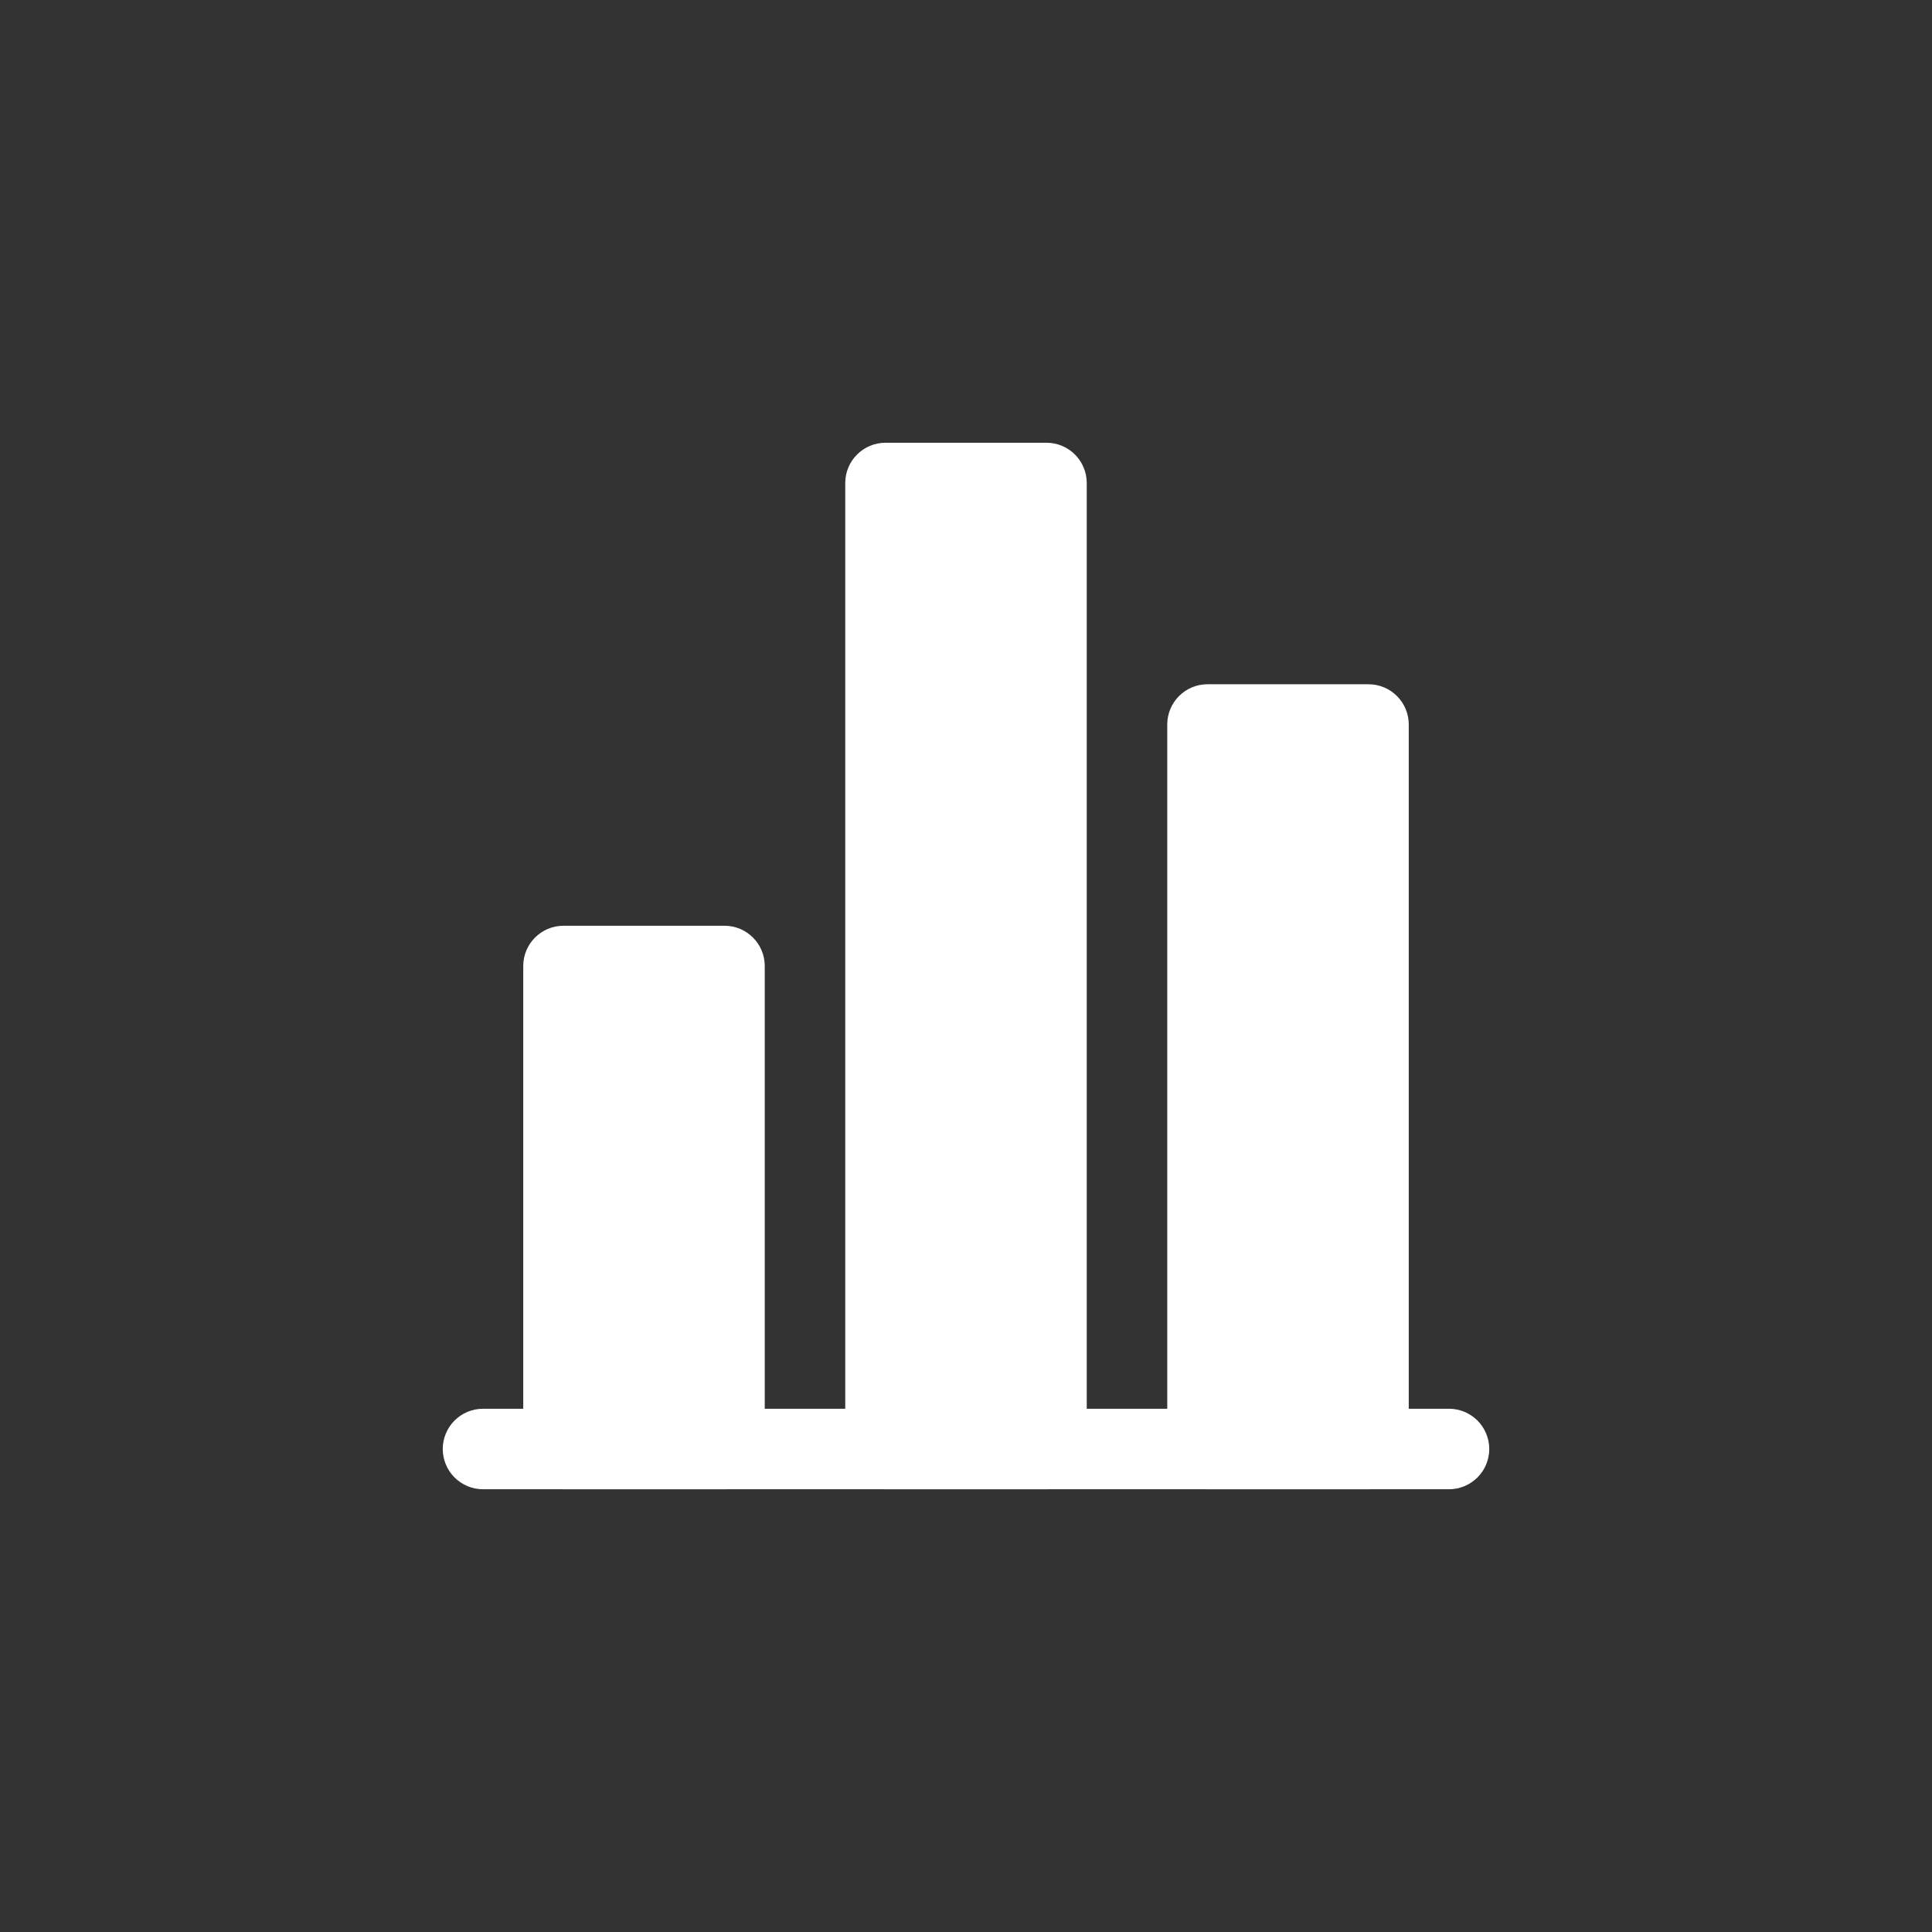
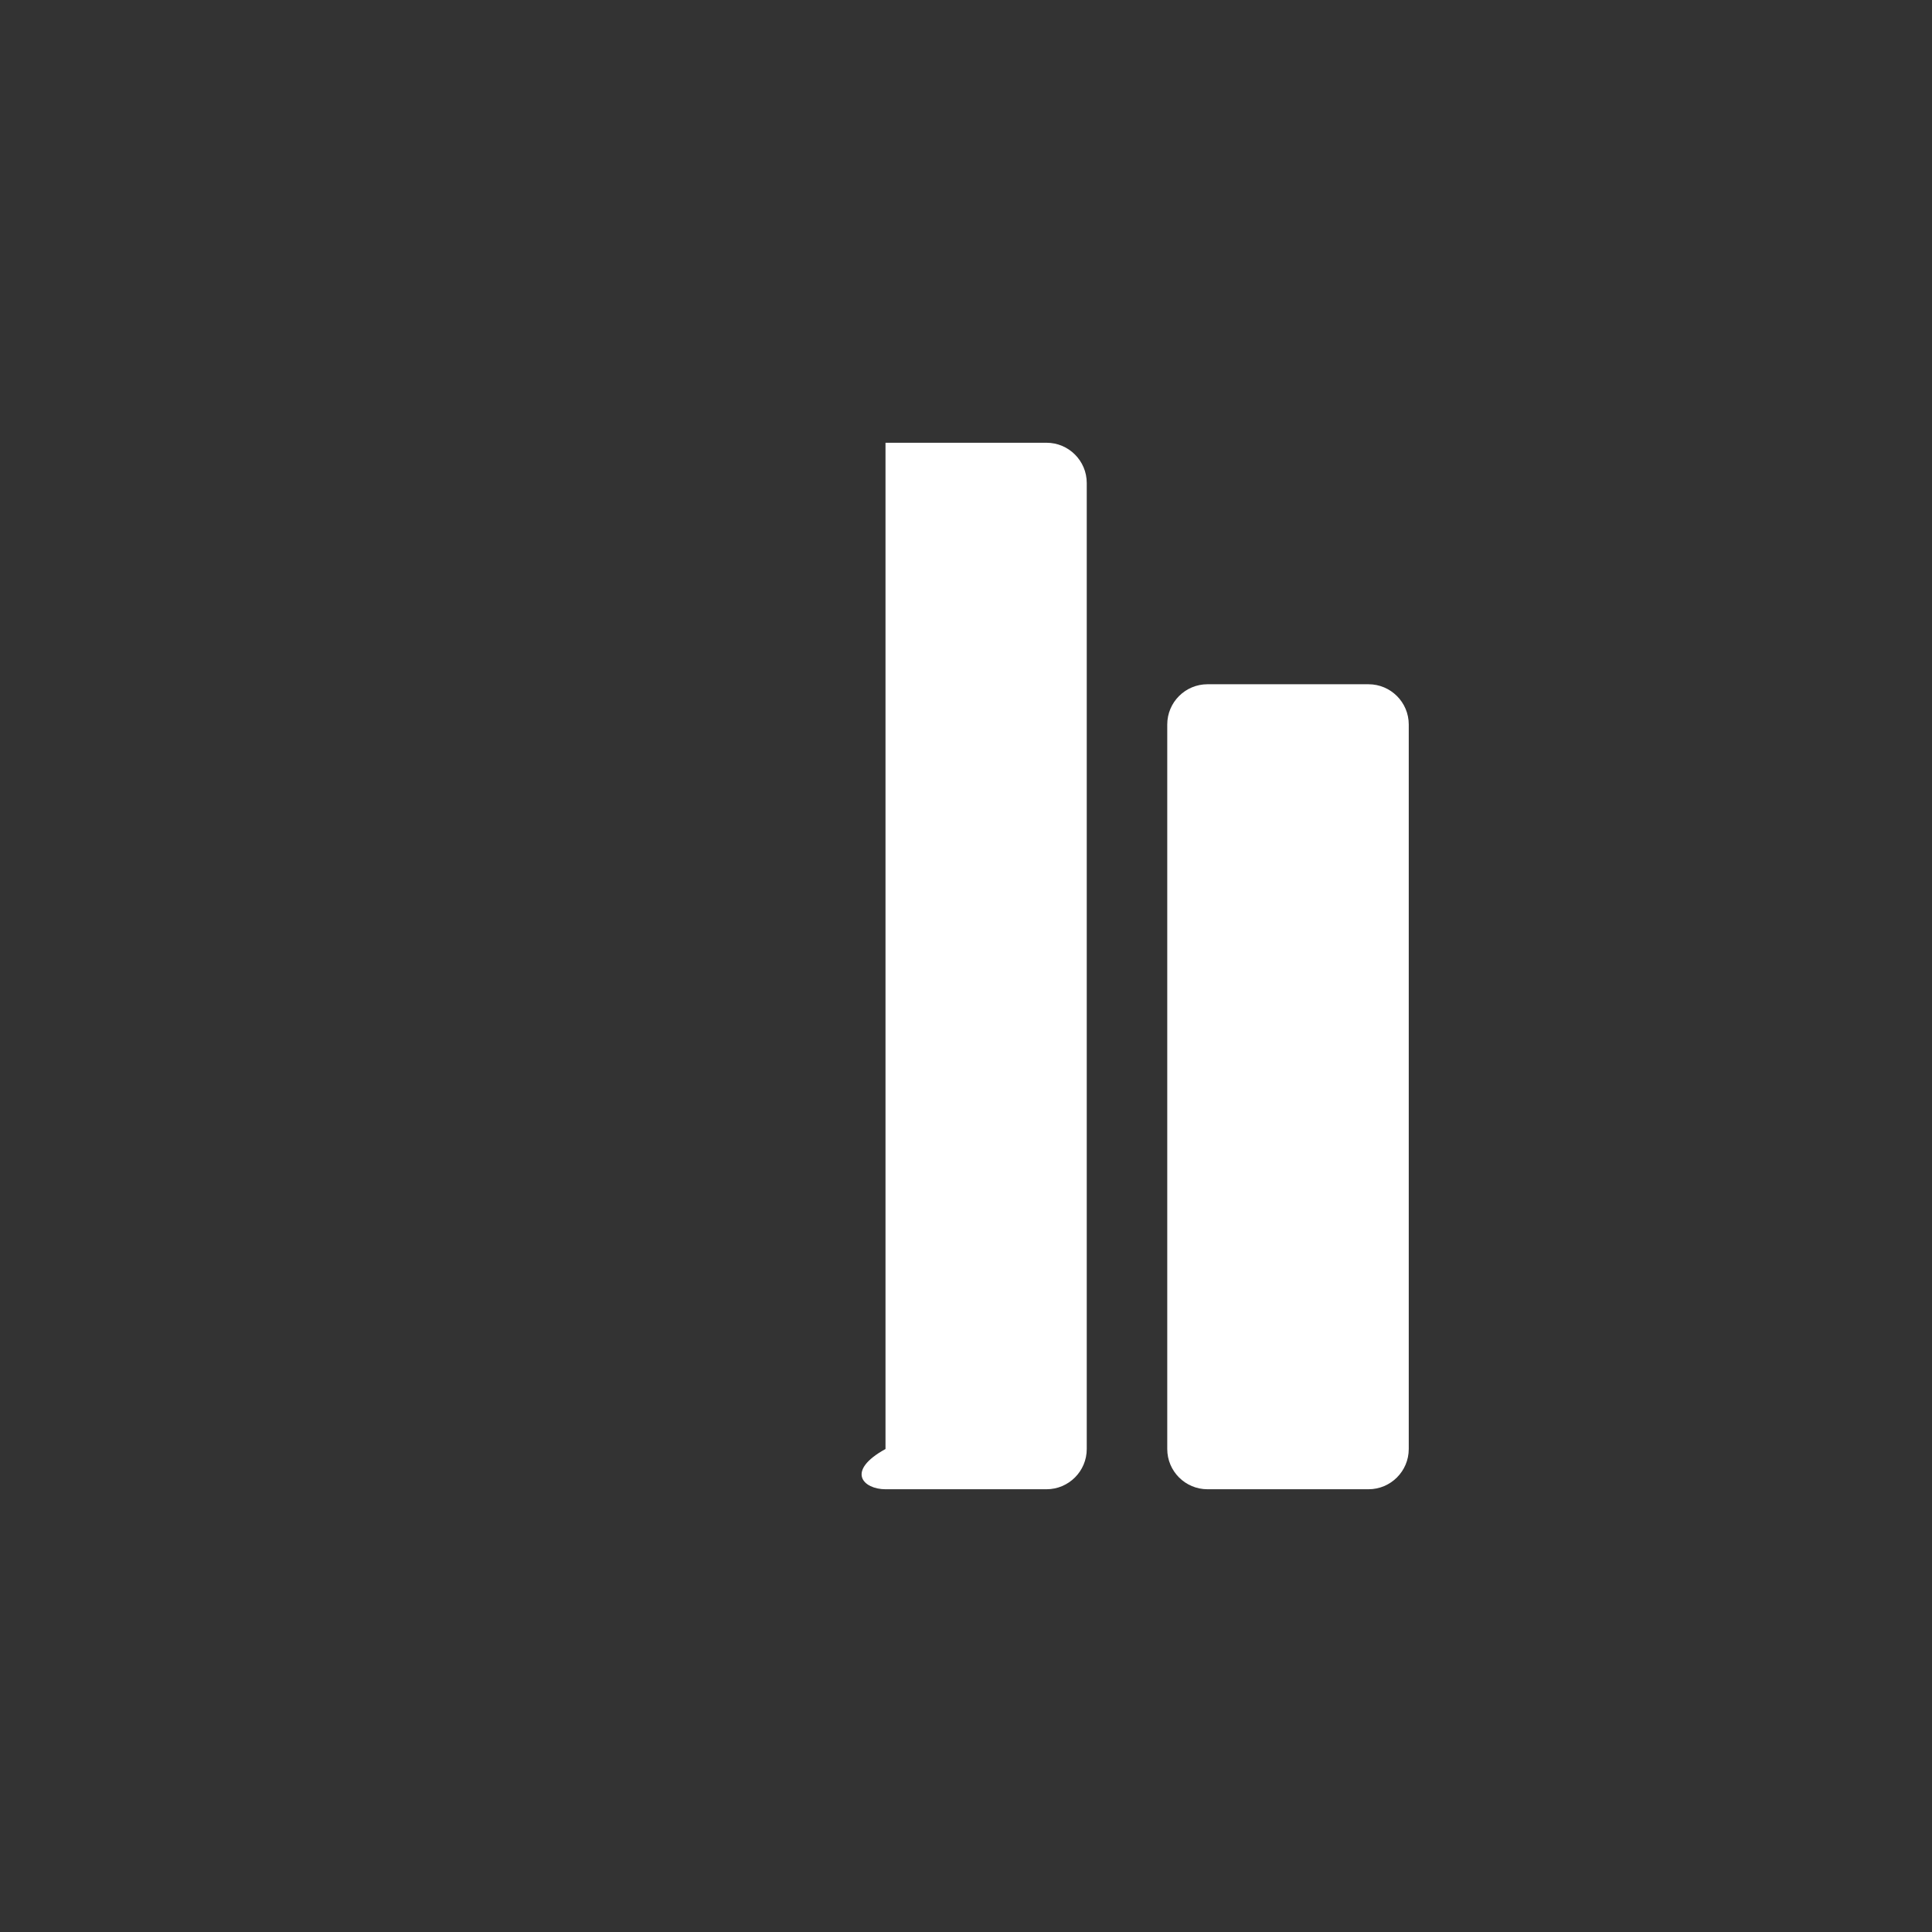
<svg xmlns="http://www.w3.org/2000/svg" width="60" height="60" viewBox="0 0 60 60" fill="none">
  <rect x="0" y="0" width="60" height="60" fill="#333333" stroke="none" />
-   <path fill-rule="evenodd" clip-rule="evenodd" d="M13.75 45C13.75 44.669 13.882 44.35 14.116 44.116C14.351 43.882 14.668 43.75 15 43.75H45C45.331 43.75 45.65 43.882 45.884 44.116C46.118 44.35 46.25 44.669 46.25 45C46.25 45.331 46.118 45.65 45.884 45.884C45.65 46.118 45.331 46.25 45 46.25H15C14.668 46.25 14.351 46.118 14.116 45.884C13.882 45.65 13.75 45.331 13.75 45Z" fill="white" />
-   <path d="M22.5 28.75H17.5C16.81 28.75 16.25 29.31 16.25 30V45C16.25 45.69 16.81 46.25 17.5 46.25H22.5C23.19 46.25 23.75 45.69 23.75 45V30C23.75 29.31 23.19 28.75 22.5 28.75Z" fill="white" />
-   <path d="M32.5 13.75H27.5C26.81 13.75 26.25 14.31 26.25 15V45C26.25 45.69 26.81 46.25 27.5 46.25H32.5C33.19 46.25 33.75 45.69 33.75 45V15C33.75 14.31 33.19 13.75 32.5 13.75Z" fill="white" />
+   <path d="M32.5 13.75H27.5V45C26.25 45.69 26.81 46.25 27.5 46.25H32.5C33.19 46.25 33.75 45.69 33.75 45V15C33.75 14.31 33.19 13.75 32.5 13.75Z" fill="white" />
  <path d="M42.5 21.25H37.5C36.81 21.25 36.25 21.81 36.25 22.5V45C36.25 45.69 36.81 46.25 37.5 46.25H42.5C43.19 46.25 43.75 45.69 43.75 45V22.5C43.75 21.81 43.19 21.25 42.5 21.25Z" fill="white" />
</svg>